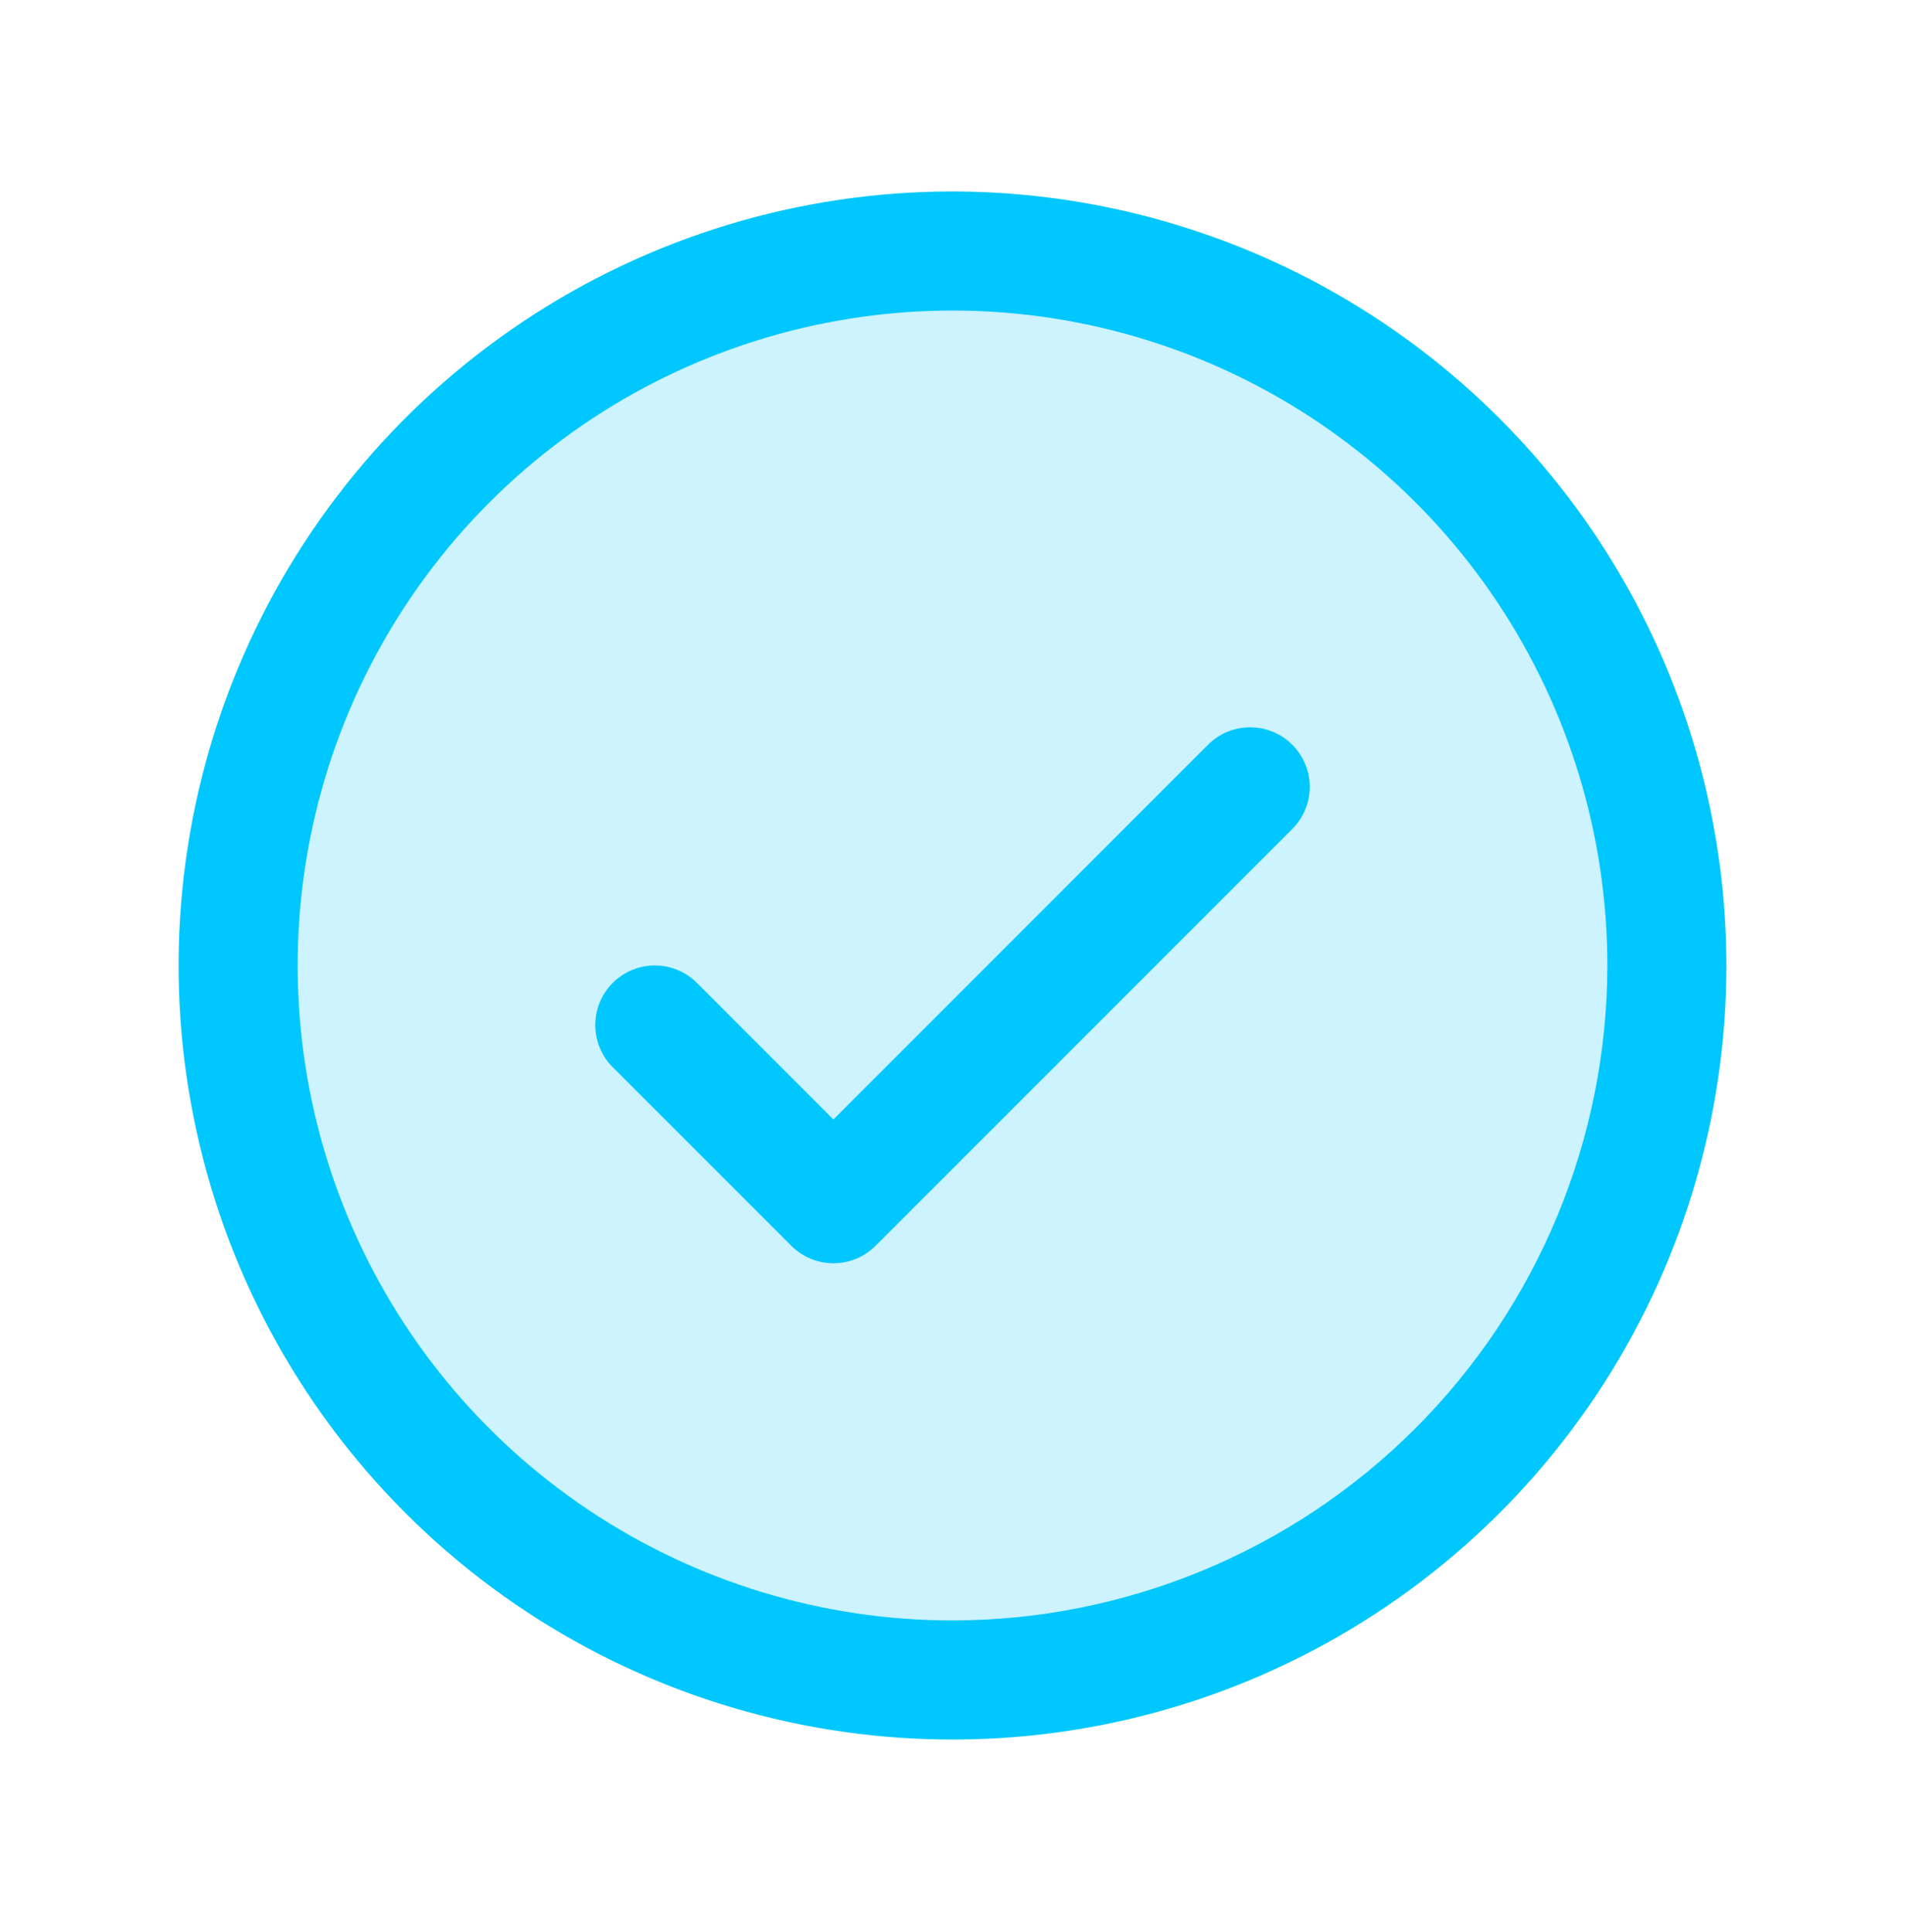
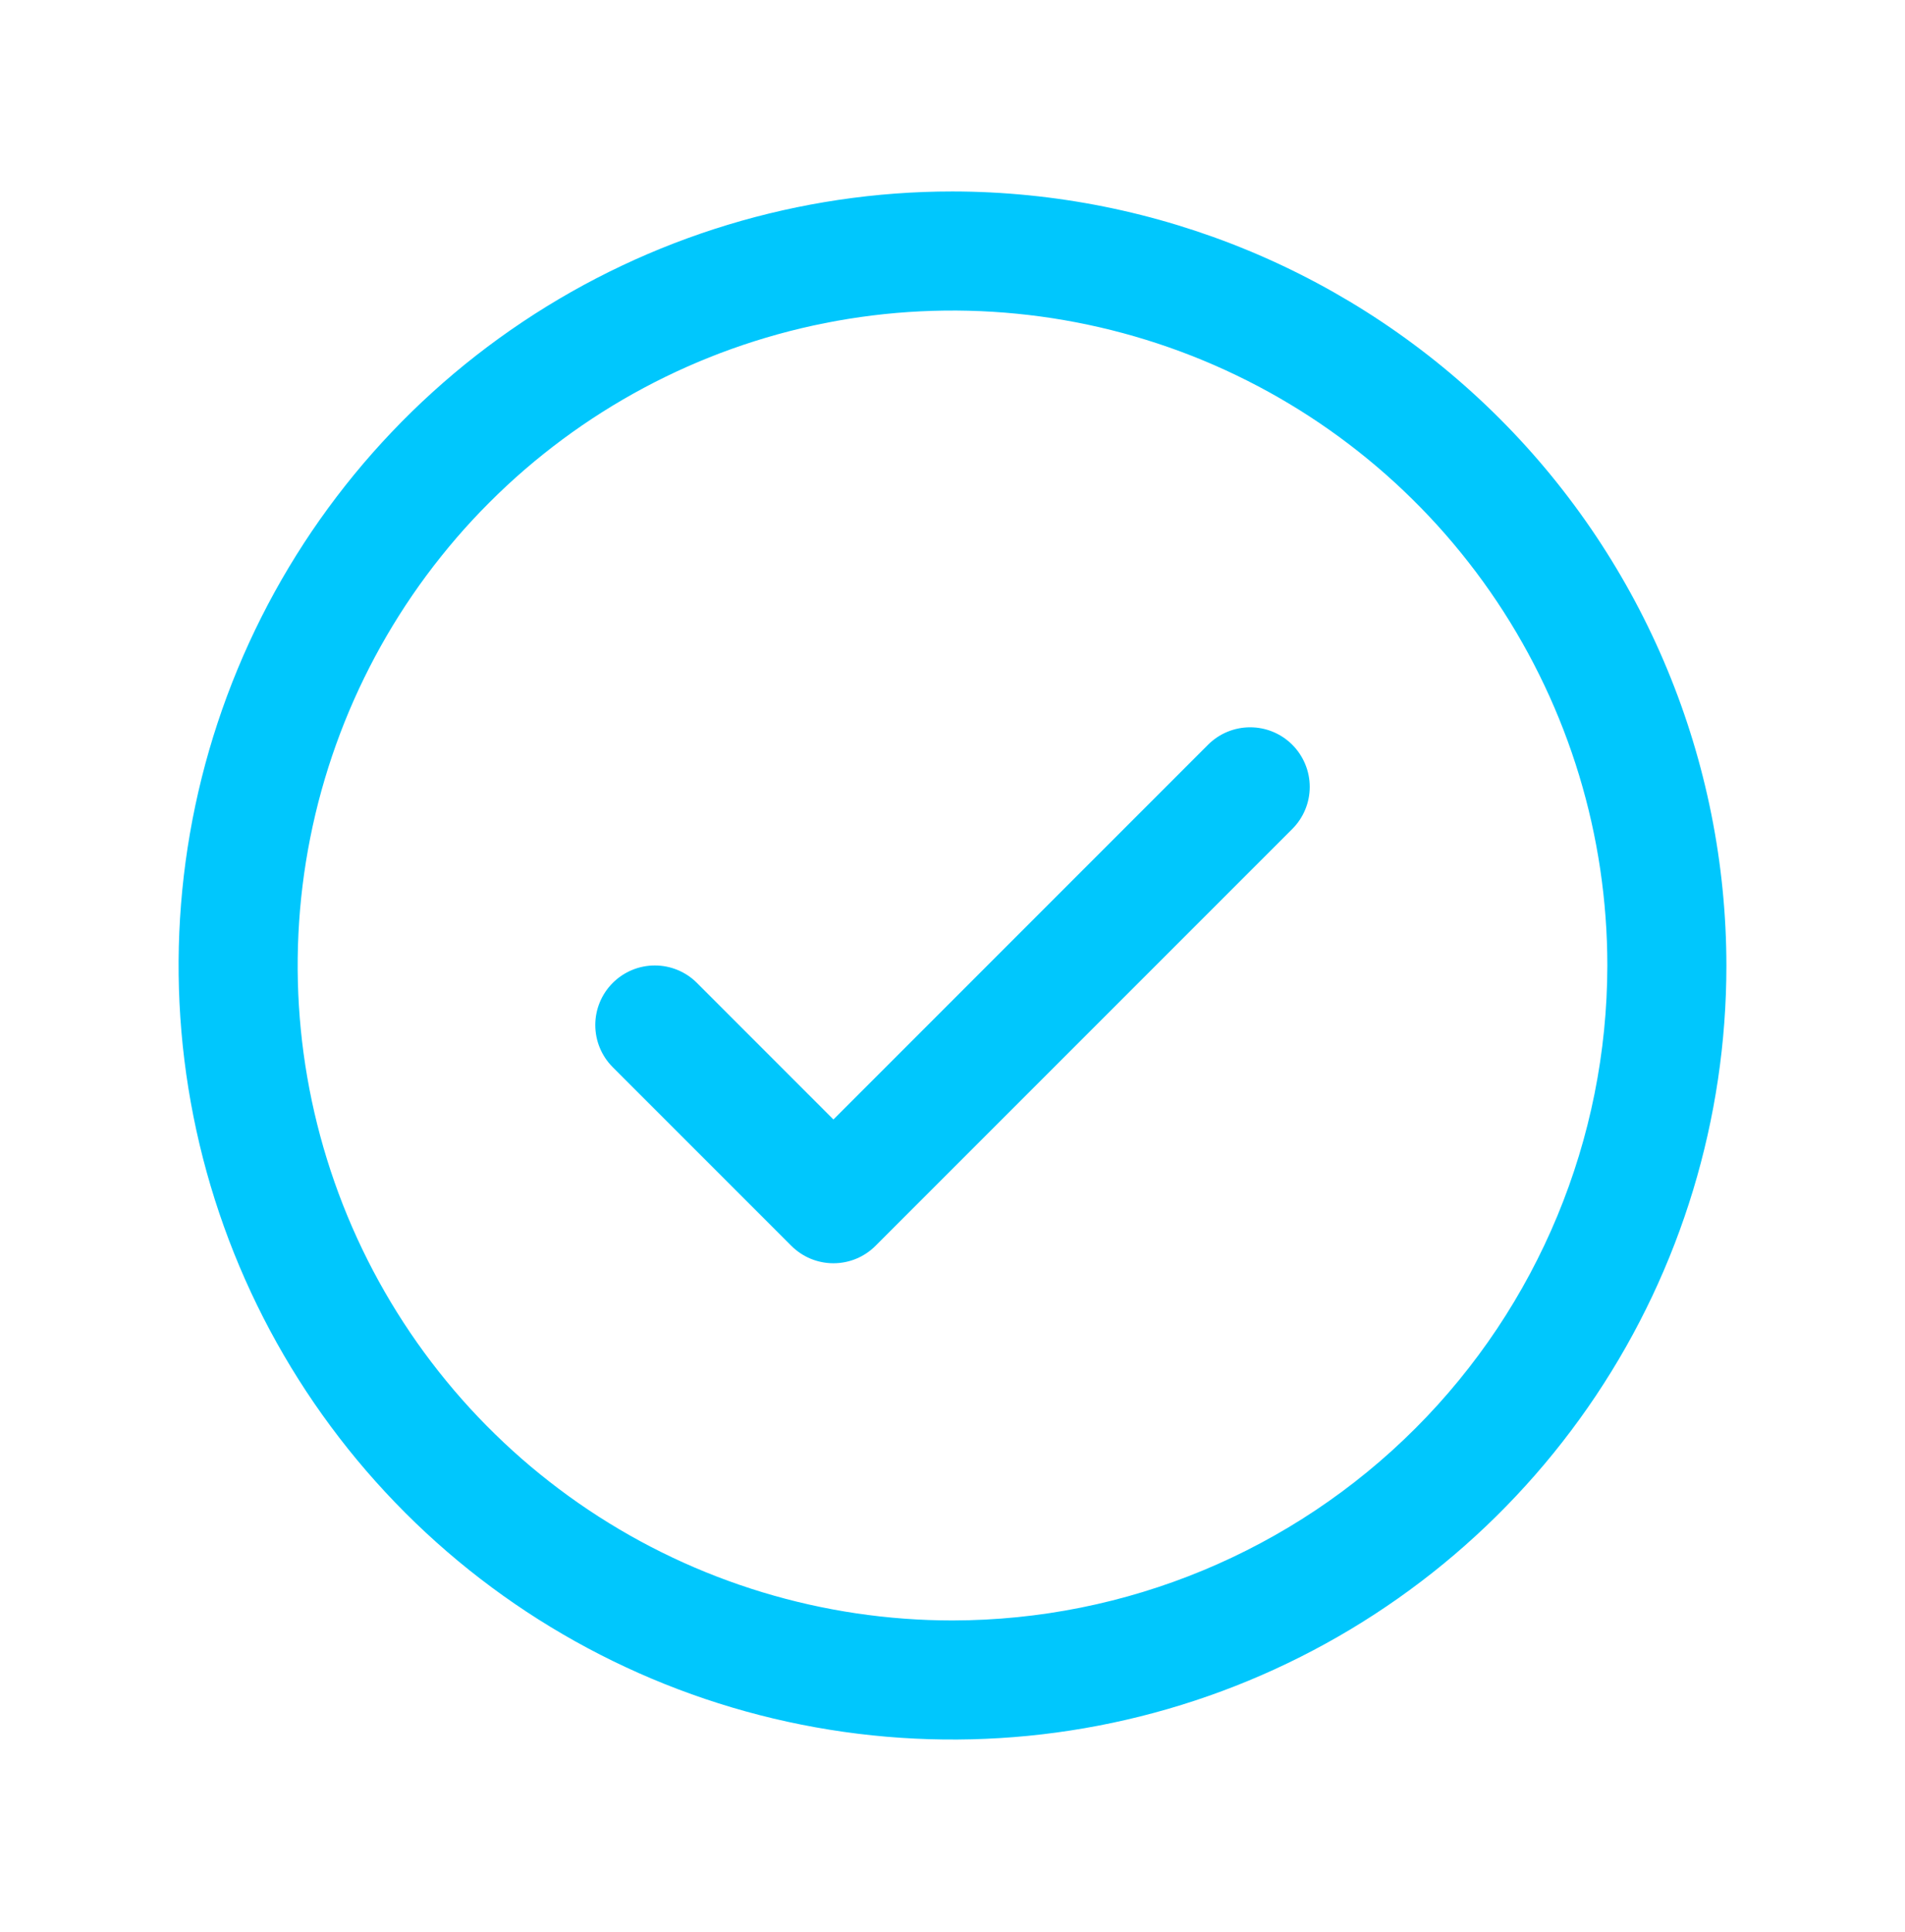
<svg xmlns="http://www.w3.org/2000/svg" width="72" height="73" viewBox="0 0 72 73" fill="none">
-   <path opacity="0.2" d="M63 36.485C63 41.825 61.416 47.046 58.45 51.486C55.483 55.926 51.266 59.386 46.333 61.43C41.399 63.474 35.97 64.008 30.733 62.967C25.495 61.925 20.684 59.353 16.908 55.577C13.132 51.801 10.561 46.99 9.519 41.753C8.477 36.515 9.012 31.087 11.055 26.153C13.099 21.219 16.559 17.003 21 14.036C25.44 11.069 30.66 9.485 36 9.485C43.161 9.485 50.028 12.33 55.092 17.393C60.155 22.457 63 29.325 63 36.485Z" fill="#00C7FD" />
  <path d="M48.842 28.143C49.051 28.352 49.217 28.601 49.33 28.874C49.444 29.147 49.502 29.44 49.502 29.735C49.502 30.031 49.444 30.324 49.33 30.597C49.217 30.87 49.051 31.118 48.842 31.327L33.092 47.077C32.883 47.286 32.635 47.452 32.362 47.566C32.089 47.679 31.796 47.737 31.5 47.737C31.204 47.737 30.912 47.679 30.638 47.566C30.365 47.452 30.117 47.286 29.908 47.077L23.158 40.327C22.736 39.905 22.499 39.332 22.499 38.735C22.499 38.138 22.736 37.566 23.158 37.144C23.58 36.721 24.153 36.484 24.75 36.484C25.347 36.484 25.92 36.721 26.342 37.144L31.5 42.304L45.658 28.143C45.867 27.934 46.115 27.768 46.388 27.655C46.661 27.542 46.954 27.484 47.25 27.484C47.546 27.484 47.839 27.542 48.112 27.655C48.385 27.768 48.633 27.934 48.842 28.143ZM65.25 36.485C65.25 42.27 63.535 47.926 60.321 52.736C57.106 57.546 52.538 61.295 47.194 63.509C41.849 65.723 35.968 66.302 30.294 65.173C24.62 64.045 19.408 61.259 15.317 57.168C11.226 53.078 8.441 47.866 7.312 42.192C6.183 36.518 6.763 30.637 8.977 25.292C11.19 19.947 14.939 15.379 19.75 12.165C24.56 8.951 30.215 7.235 36 7.235C43.755 7.244 51.19 10.328 56.674 15.812C62.157 21.295 65.242 28.73 65.25 36.485ZM60.75 36.485C60.75 31.59 59.298 26.805 56.579 22.735C53.859 18.665 49.994 15.493 45.471 13.619C40.949 11.746 35.973 11.256 31.172 12.211C26.37 13.166 21.96 15.523 18.499 18.985C15.038 22.446 12.681 26.856 11.726 31.657C10.771 36.458 11.261 41.434 13.134 45.957C15.007 50.479 18.18 54.345 22.25 57.064C26.32 59.784 31.105 61.235 36 61.235C42.562 61.228 48.853 58.618 53.493 53.978C58.133 49.338 60.743 43.047 60.75 36.485Z" fill="#00C7FD" />
</svg>